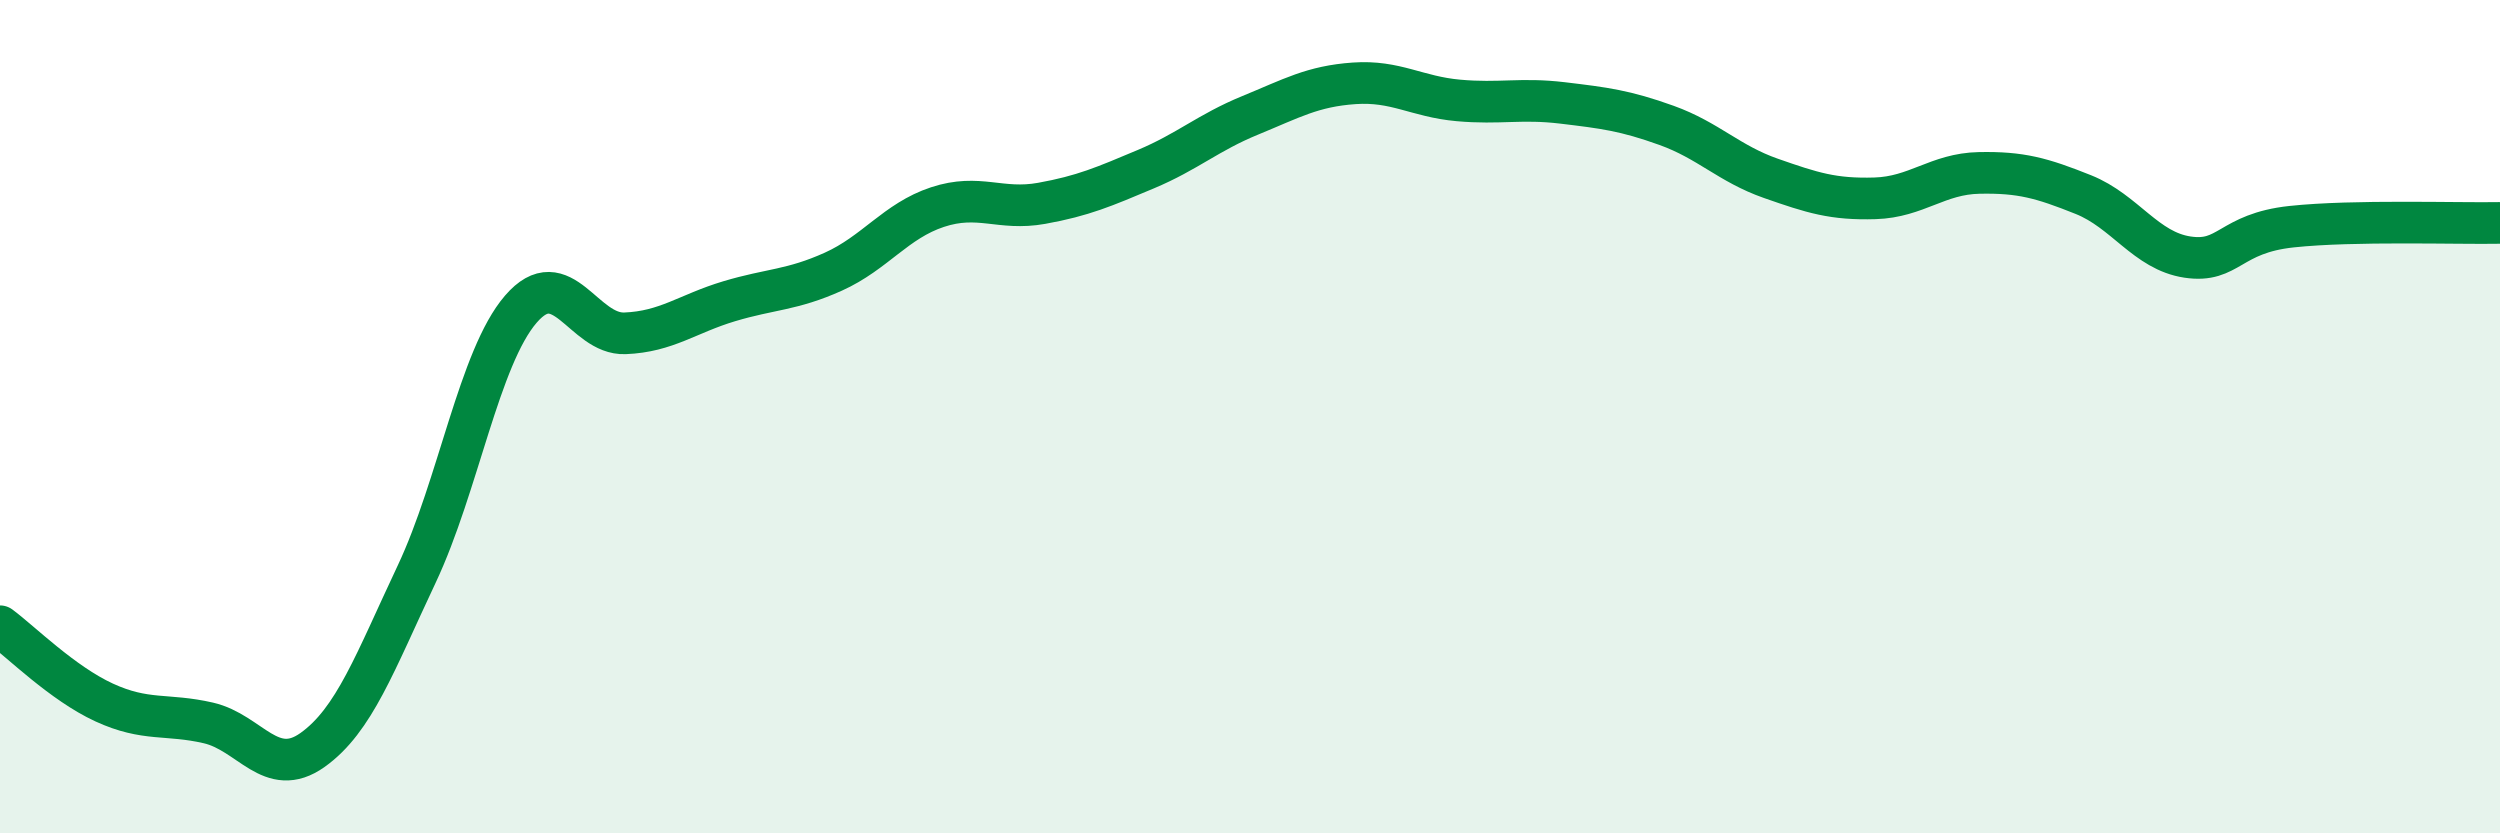
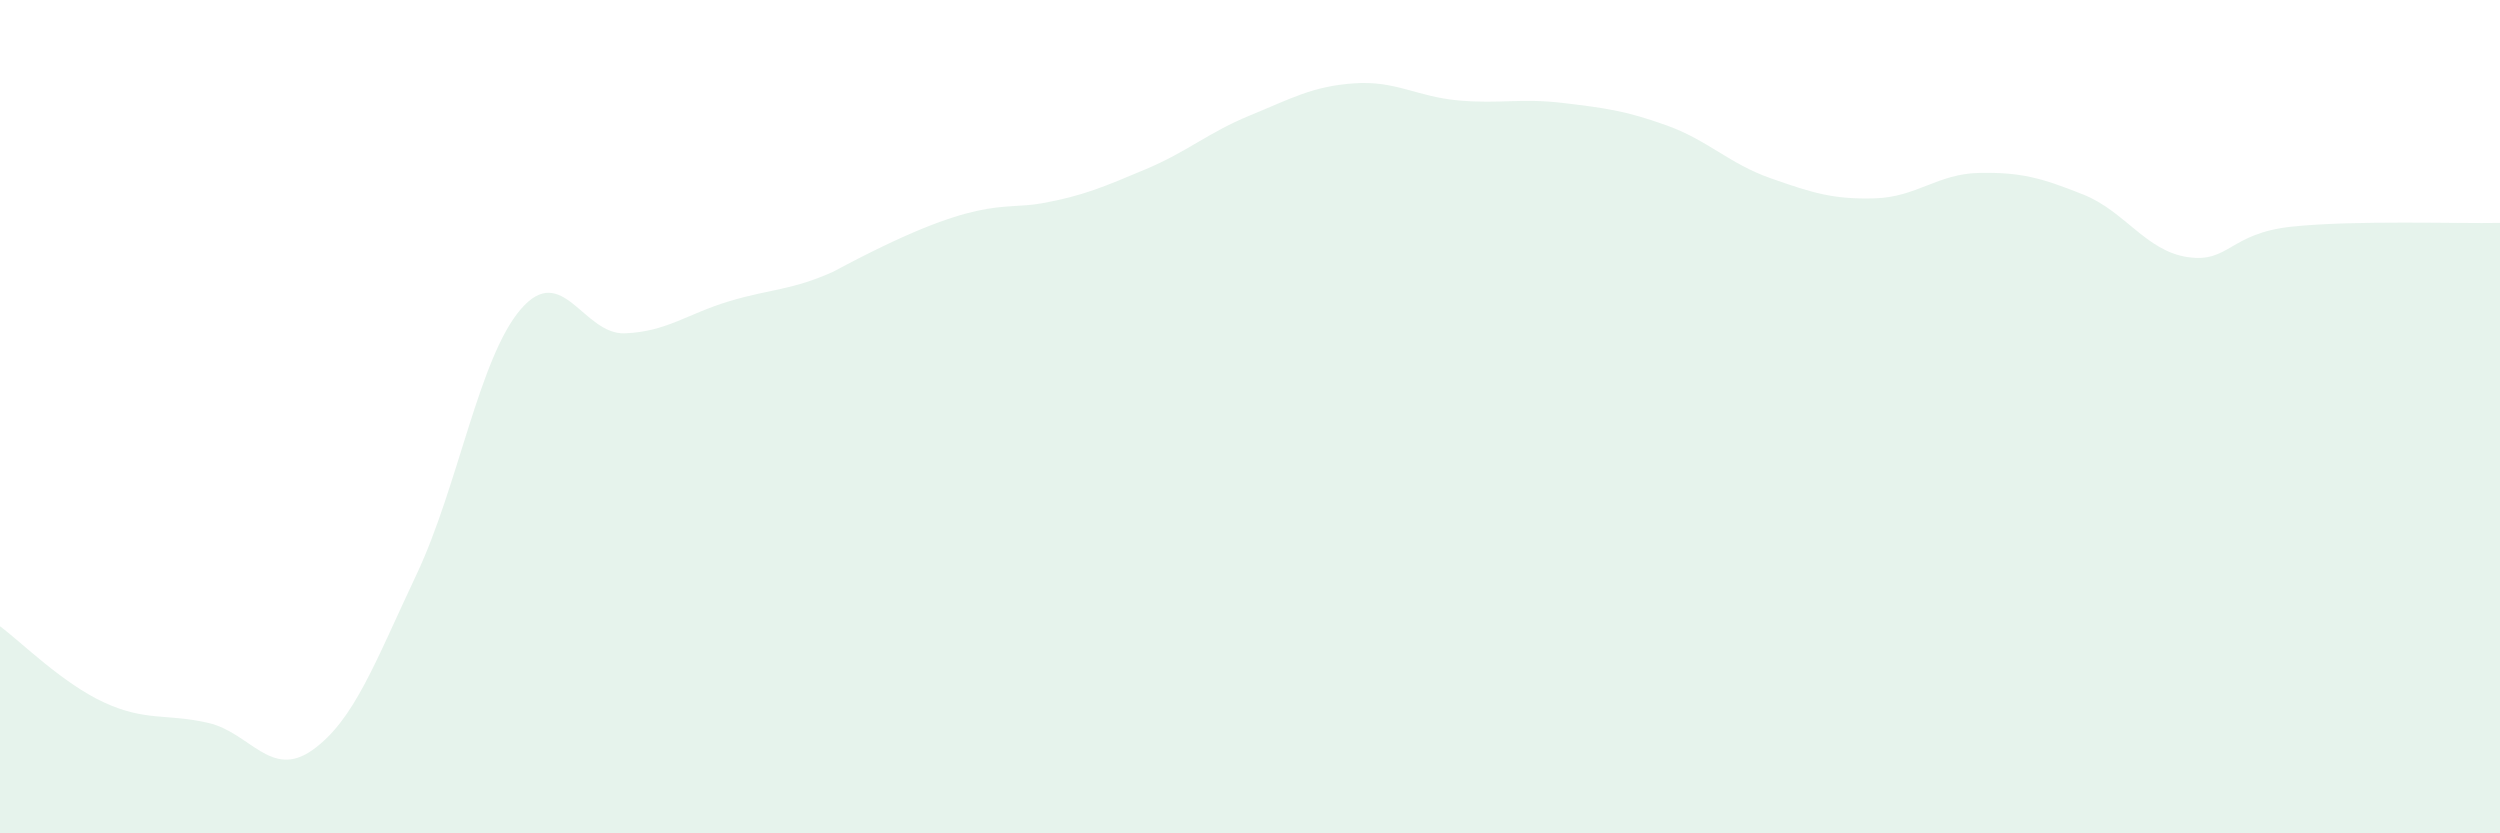
<svg xmlns="http://www.w3.org/2000/svg" width="60" height="20" viewBox="0 0 60 20">
-   <path d="M 0,15.03 C 0.5,15.4 1.5,16.4 2.5,16.86 C 3.5,17.32 4,17.12 5,17.35 C 6,17.58 6.5,18.71 7.5,18 C 8.5,17.29 9,15.9 10,13.78 C 11,11.66 11.5,8.58 12.5,7.42 C 13.5,6.26 14,8.04 15,8 C 16,7.96 16.5,7.53 17.5,7.23 C 18.5,6.93 19,6.97 20,6.52 C 21,6.07 21.5,5.3 22.5,4.97 C 23.5,4.64 24,5.06 25,4.88 C 26,4.7 26.5,4.48 27.5,4.06 C 28.5,3.64 29,3.18 30,2.77 C 31,2.36 31.5,2.07 32.5,2 C 33.5,1.93 34,2.32 35,2.41 C 36,2.5 36.5,2.35 37.5,2.47 C 38.5,2.59 39,2.65 40,3.01 C 41,3.37 41.5,3.93 42.5,4.28 C 43.5,4.63 44,4.79 45,4.76 C 46,4.73 46.5,4.17 47.5,4.15 C 48.5,4.13 49,4.27 50,4.67 C 51,5.07 51.5,6.02 52.5,6.17 C 53.5,6.32 53.5,5.6 55,5.44 C 56.5,5.28 59,5.37 60,5.35L60 20L0 20Z" fill="#008740" opacity="0.1" stroke-linecap="round" stroke-linejoin="round" />
-   <path d="M 0,15.03 C 0.5,15.4 1.5,16.4 2.5,16.86 C 3.5,17.32 4,17.12 5,17.35 C 6,17.58 6.5,18.71 7.5,18 C 8.5,17.29 9,15.9 10,13.78 C 11,11.66 11.5,8.58 12.5,7.42 C 13.5,6.26 14,8.04 15,8 C 16,7.96 16.5,7.53 17.5,7.23 C 18.5,6.93 19,6.97 20,6.52 C 21,6.07 21.5,5.3 22.5,4.97 C 23.5,4.64 24,5.06 25,4.88 C 26,4.7 26.5,4.48 27.5,4.06 C 28.5,3.64 29,3.18 30,2.77 C 31,2.36 31.5,2.07 32.5,2 C 33.5,1.93 34,2.32 35,2.41 C 36,2.5 36.5,2.35 37.5,2.47 C 38.5,2.59 39,2.65 40,3.01 C 41,3.37 41.5,3.93 42.5,4.28 C 43.5,4.63 44,4.79 45,4.76 C 46,4.73 46.5,4.17 47.5,4.15 C 48.5,4.13 49,4.27 50,4.67 C 51,5.07 51.5,6.02 52.5,6.17 C 53.5,6.32 53.5,5.6 55,5.44 C 56.5,5.28 59,5.37 60,5.35" stroke="#008740" stroke-width="1" fill="none" stroke-linecap="round" stroke-linejoin="round" />
+   <path d="M 0,15.03 C 0.5,15.4 1.5,16.4 2.5,16.86 C 3.5,17.32 4,17.12 5,17.35 C 6,17.58 6.5,18.71 7.5,18 C 8.5,17.29 9,15.9 10,13.78 C 11,11.66 11.5,8.58 12.5,7.42 C 13.5,6.26 14,8.04 15,8 C 16,7.96 16.5,7.53 17.5,7.23 C 18.5,6.93 19,6.97 20,6.52 C 23.5,4.64 24,5.06 25,4.88 C 26,4.7 26.5,4.48 27.5,4.06 C 28.5,3.64 29,3.18 30,2.77 C 31,2.36 31.5,2.07 32.5,2 C 33.5,1.93 34,2.32 35,2.41 C 36,2.5 36.5,2.35 37.5,2.47 C 38.5,2.59 39,2.65 40,3.01 C 41,3.37 41.5,3.93 42.5,4.28 C 43.5,4.63 44,4.79 45,4.76 C 46,4.73 46.5,4.17 47.5,4.15 C 48.5,4.13 49,4.27 50,4.67 C 51,5.07 51.5,6.02 52.5,6.17 C 53.5,6.32 53.5,5.6 55,5.44 C 56.5,5.28 59,5.37 60,5.35L60 20L0 20Z" fill="#008740" opacity="0.1" stroke-linecap="round" stroke-linejoin="round" />
</svg>